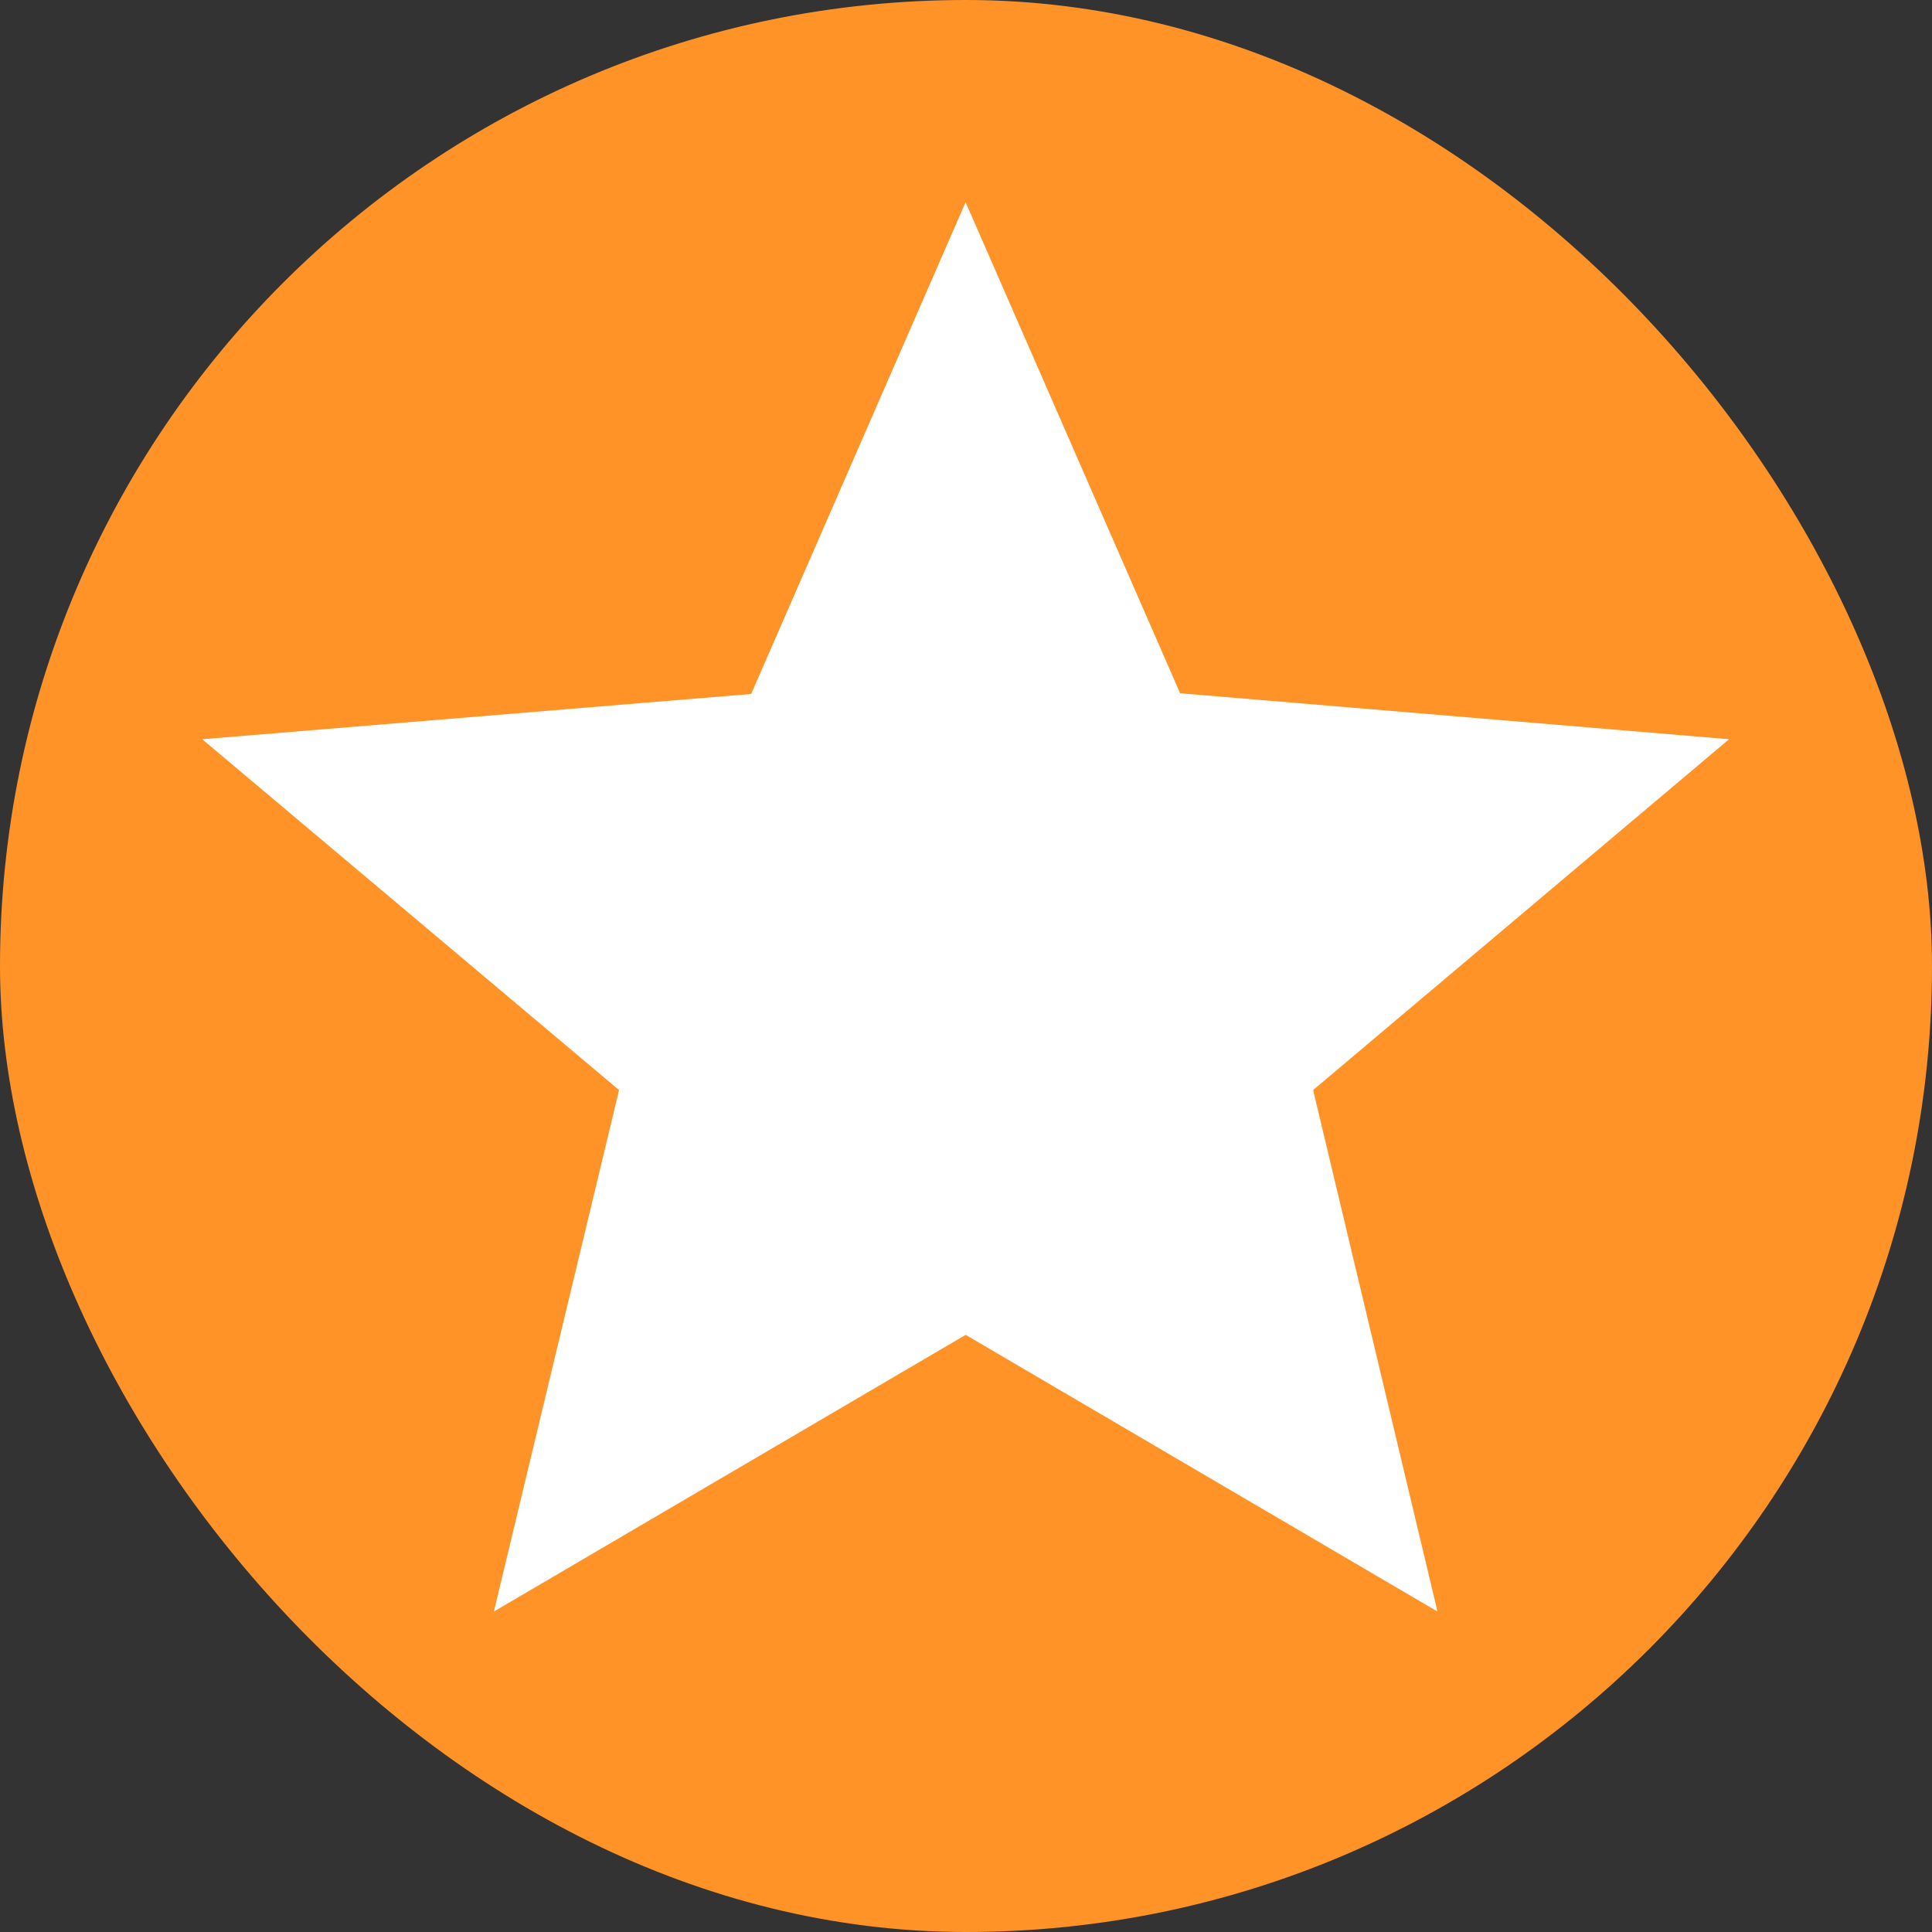
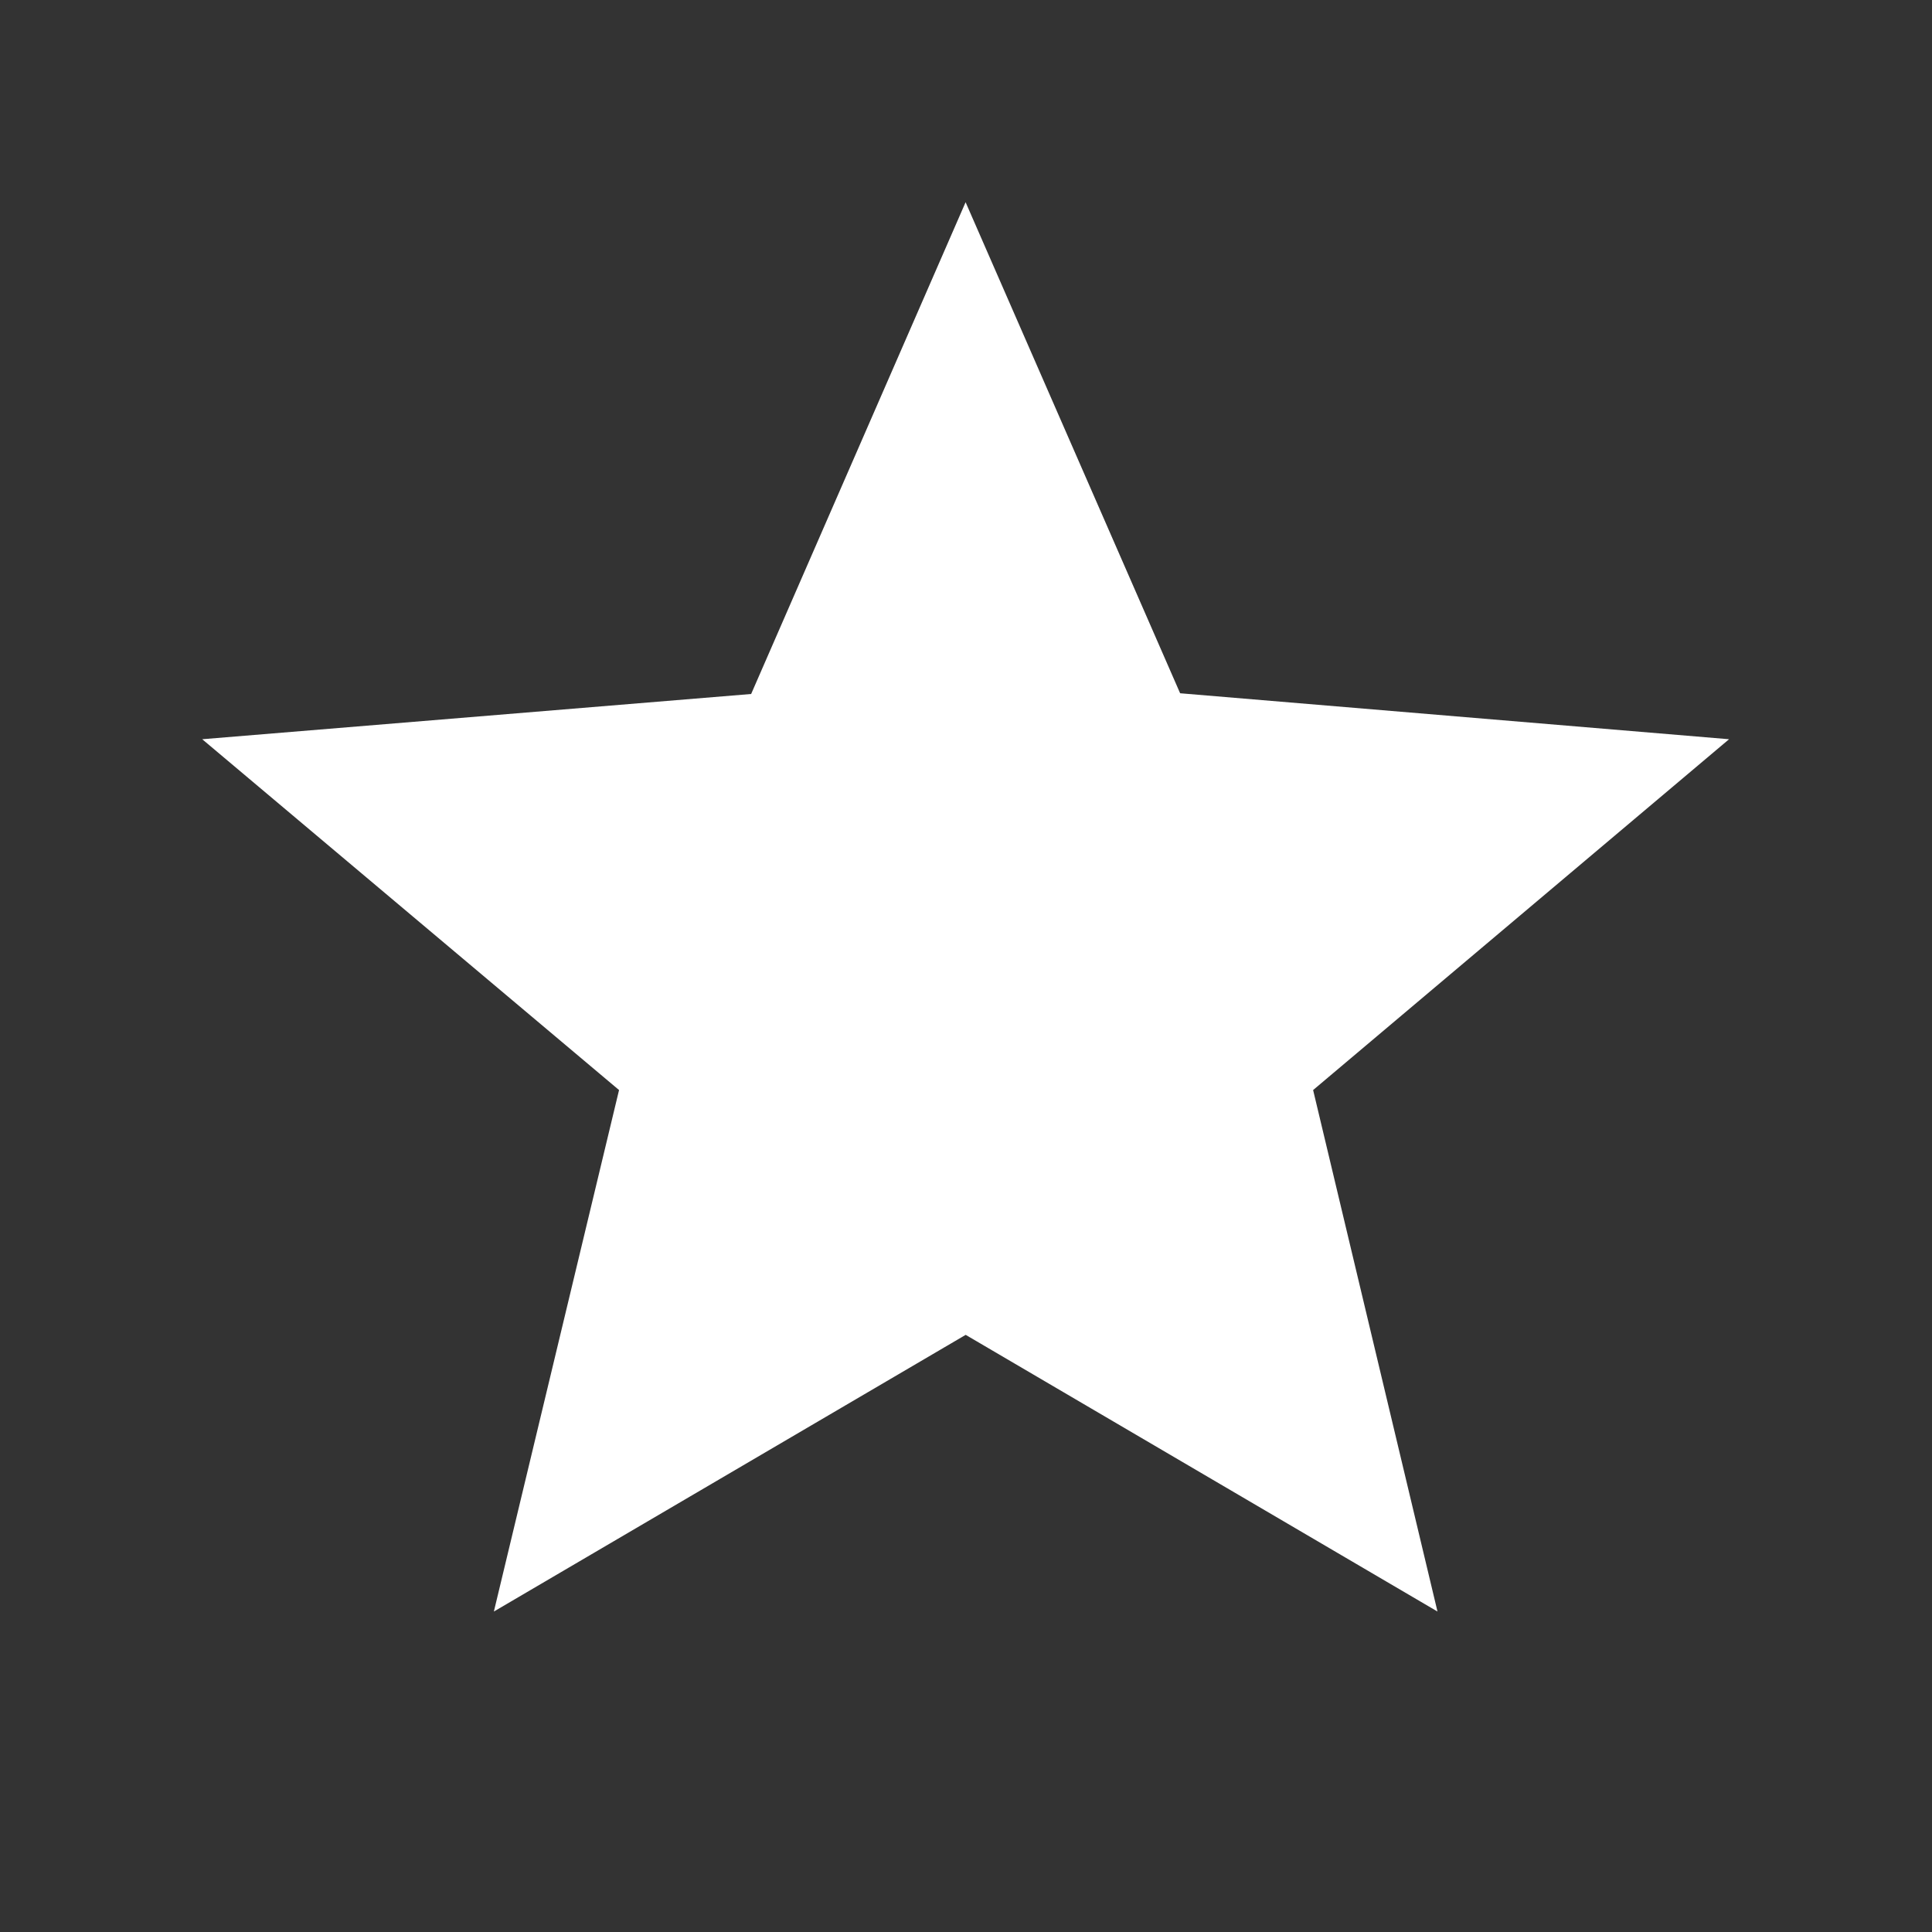
<svg xmlns="http://www.w3.org/2000/svg" width="24" height="24" viewBox="0 0 24 24">
  <rect x="0" y="0" width="24" height="24" fill="#333333" stroke="none" />
  <g id="グループ_4189" data-name="グループ 4189" transform="translate(12120 5138)">
    <g id="グループ_4188" data-name="グループ 4188">
-       <rect id="長方形_53" data-name="長方形 53" width="24" height="24" rx="12" transform="translate(-12120 -5138)" fill="#ff9327" />
      <g id="グループ_139" data-name="グループ 139" transform="translate(-13464.542 -5174.542)">
-         <path id="star_outline_black_24dp" d="M20.967,8.671,14.148,8.1,11.483,2,8.819,8.109,2,8.671l5.178,4.358L5.623,19.507l5.861-3.437,5.861,3.437L15.8,13.029Z" transform="translate(1345.054 37.054)" fill="#fff" />
-         <rect id="長方形_14426" data-name="長方形 14426" width="20" height="20" transform="translate(1346.542 38.541)" fill="none" />
+         <path id="star_outline_black_24dp" d="M20.967,8.671,14.148,8.1,11.483,2,8.819,8.109,2,8.671l5.178,4.358L5.623,19.507l5.861-3.437,5.861,3.437L15.8,13.029" transform="translate(1345.054 37.054)" fill="#fff" />
      </g>
    </g>
  </g>
</svg>